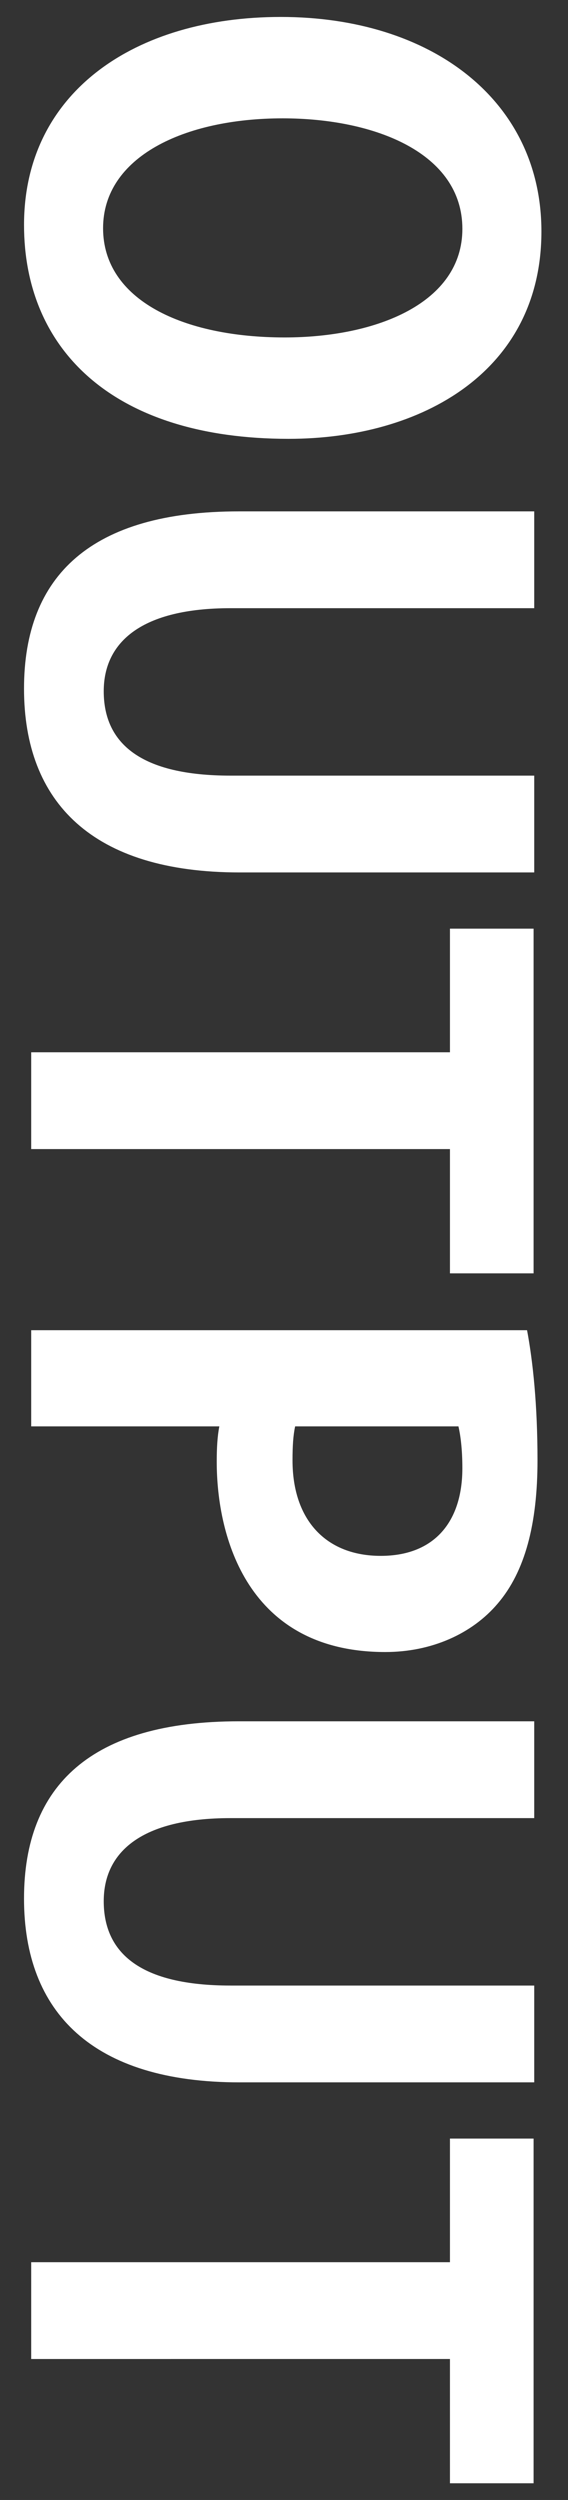
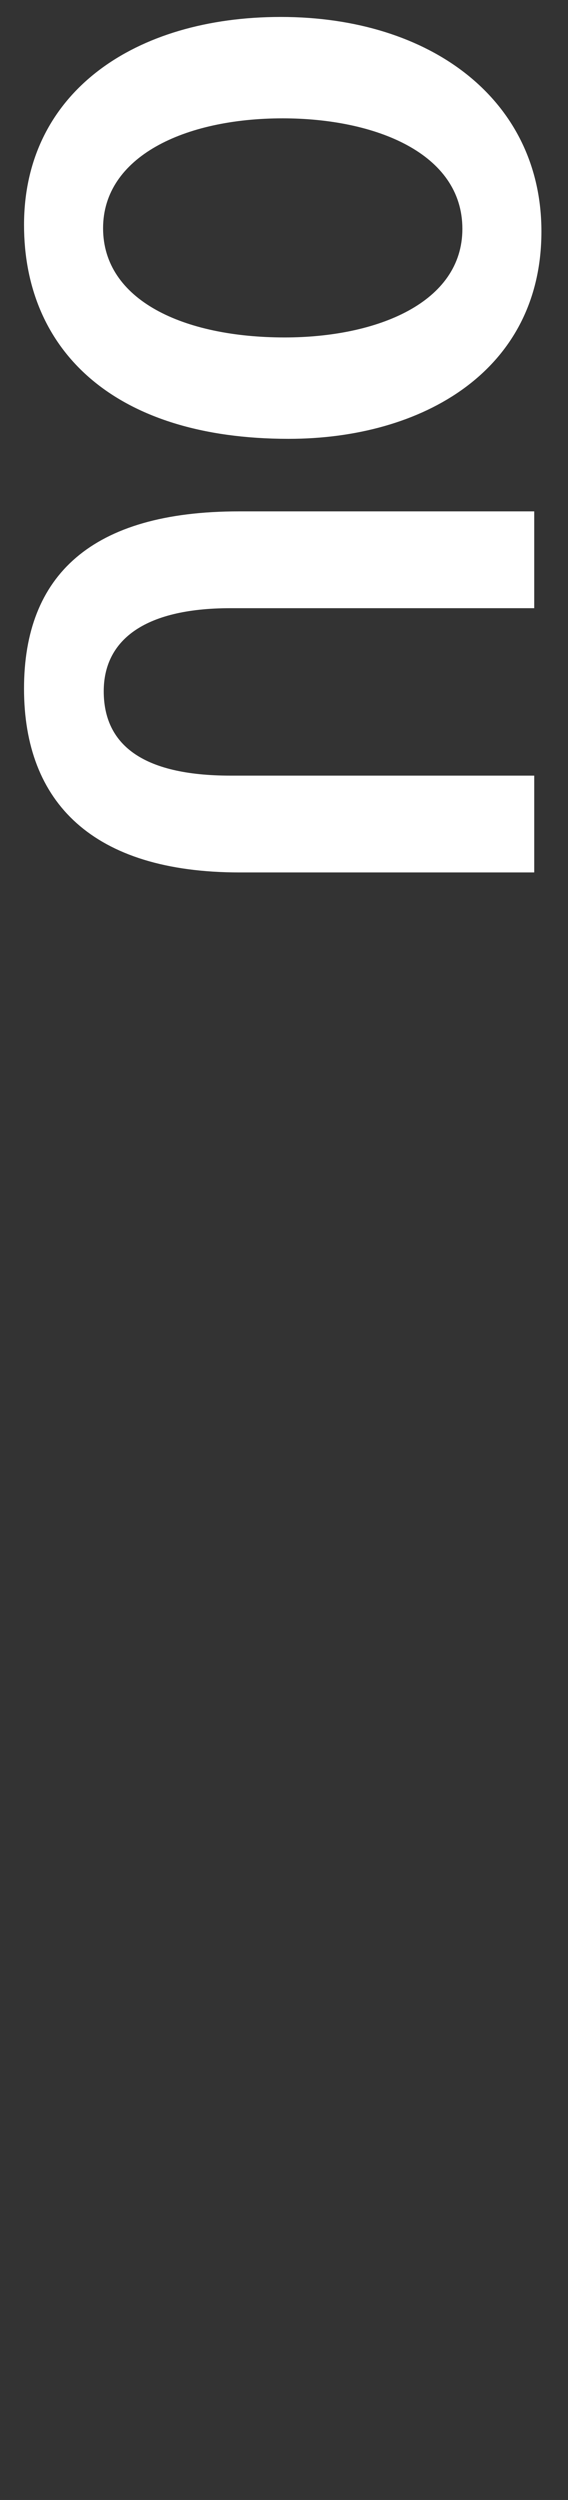
<svg xmlns="http://www.w3.org/2000/svg" version="1.1" id="レイヤー_1" x="0px" y="0px" width="41.738px" height="183.479px" viewBox="0 0 41.738 183.479" enable-background="new 0 0 41.738 183.479" xml:space="preserve">
  <rect x="0" y="0" width="41.738" height="183.479" fill="#333333" stroke="none" />
  <g>
    <path fill="#FFFFFF" d="M21.208,32.207c-12.865,0-19.442-6.529-19.442-15.698c0-9.744,8.161-15.265,18.866-15.265   c11.041,0,19.153,6.097,19.153,15.745C39.785,27.214,31.048,32.207,21.208,32.207z M20.775,8.685   c-7.248,0-13.201,2.832-13.201,8.064c0,5.28,5.904,8.017,13.346,8.017c6.769,0,13.057-2.544,13.057-7.969   C33.976,11.229,27.543,8.685,20.775,8.685z" />
    <path fill="#FFFFFF" d="M17.607,64.03c-10.801,0-15.842-5.137-15.842-13.489c0-8.305,4.944-13.01,15.794-13.01h21.697v7.105H16.935   c-6.48,0-9.313,2.448-9.313,6.096c0,3.841,2.736,6.193,9.313,6.193h22.321v7.104H17.607z" />
-     <path fill="#FFFFFF" d="M33.064,93.453v-9.12H2.293v-7.104h30.771v-9.073h6.145v25.298H33.064z" />
-     <path fill="#FFFFFF" d="M38.729,97.627c0.432,2.304,0.768,5.473,0.768,9.553c0,4.656-0.912,8.16-2.928,10.513   c-1.873,2.208-4.849,3.553-8.257,3.553c-10.129,0-12.386-8.449-12.386-13.97c0-1.008,0.049-1.872,0.192-2.592H2.293v-7.057H38.729z    M21.687,104.684c-0.144,0.672-0.192,1.439-0.192,2.496c0,4.416,2.497,7.009,6.481,7.009c3.936,0,6-2.496,6-6.433   c0-1.44-0.144-2.448-0.288-3.072H21.687z" />
-     <path fill="#FFFFFF" d="M17.607,152.829c-10.801,0-15.842-5.137-15.842-13.489c0-8.305,4.944-13.01,15.794-13.01h21.697v7.105   H16.935c-6.48,0-9.313,2.448-9.313,6.096c0,3.841,2.736,6.193,9.313,6.193h22.321v7.104H17.607z" />
-     <path fill="#FFFFFF" d="M33.064,182.252v-9.12H2.293v-7.104h30.771v-9.073h6.145v25.298H33.064z" />
  </g>
</svg>